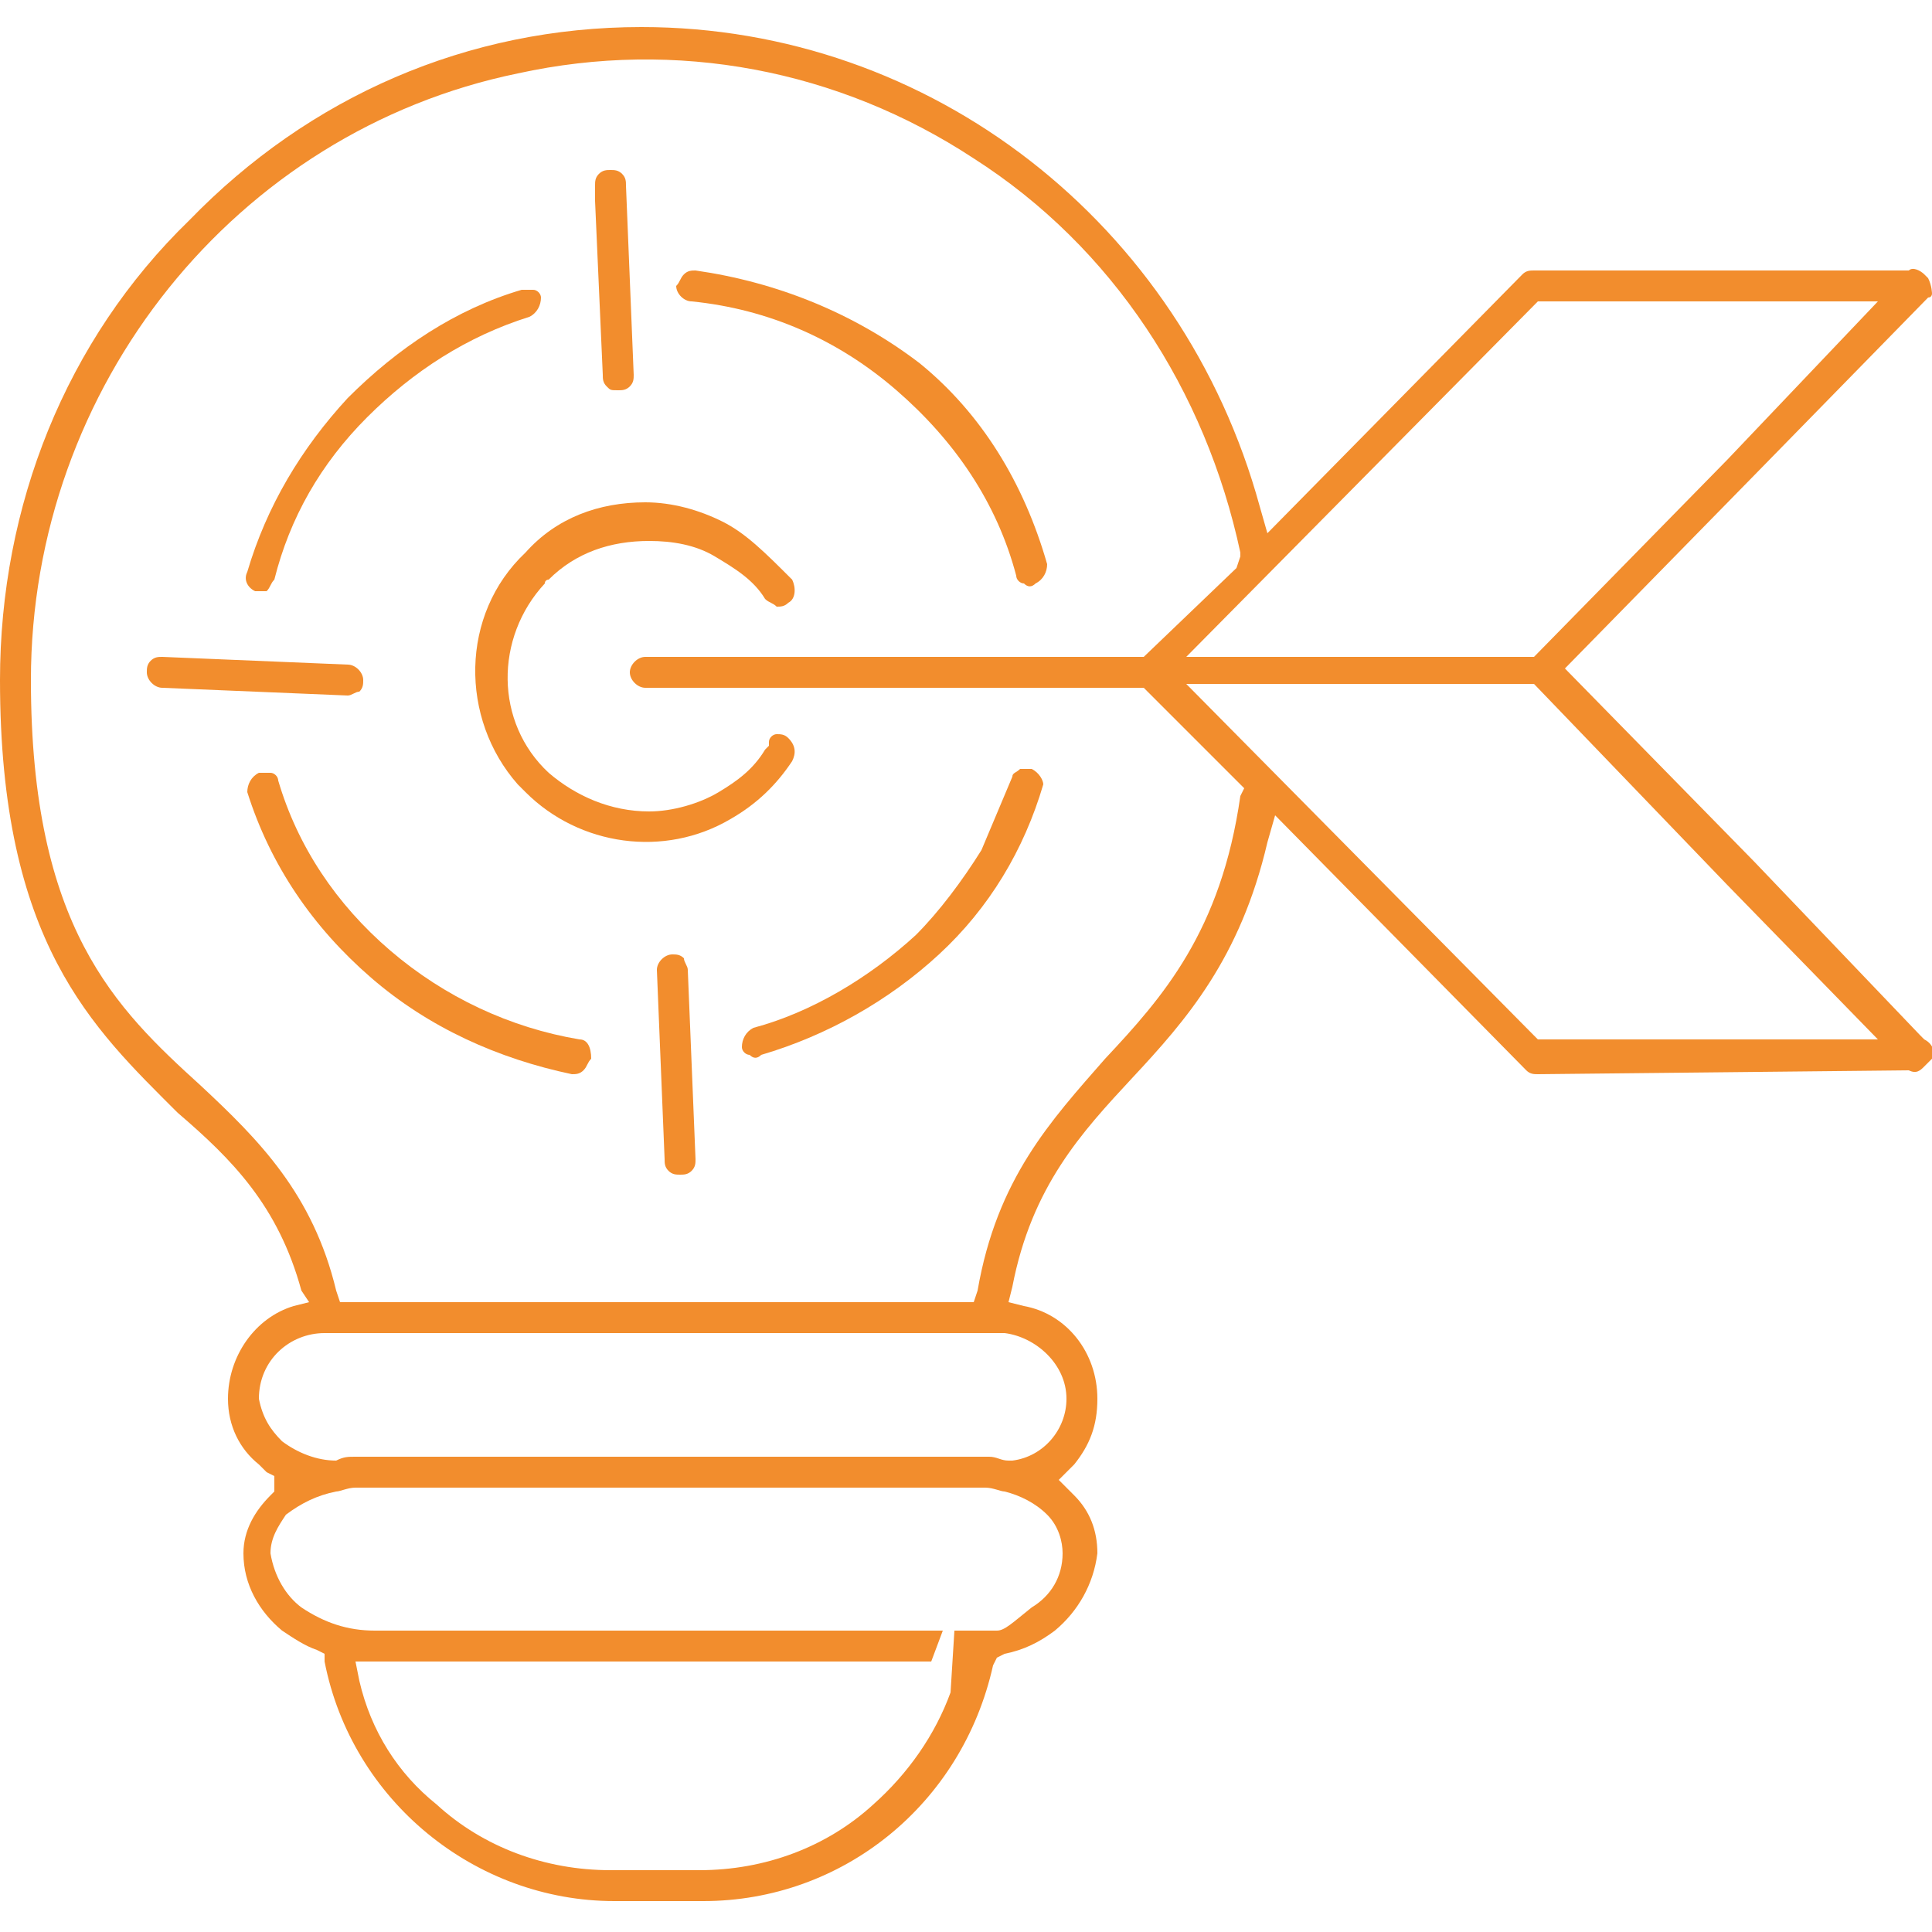
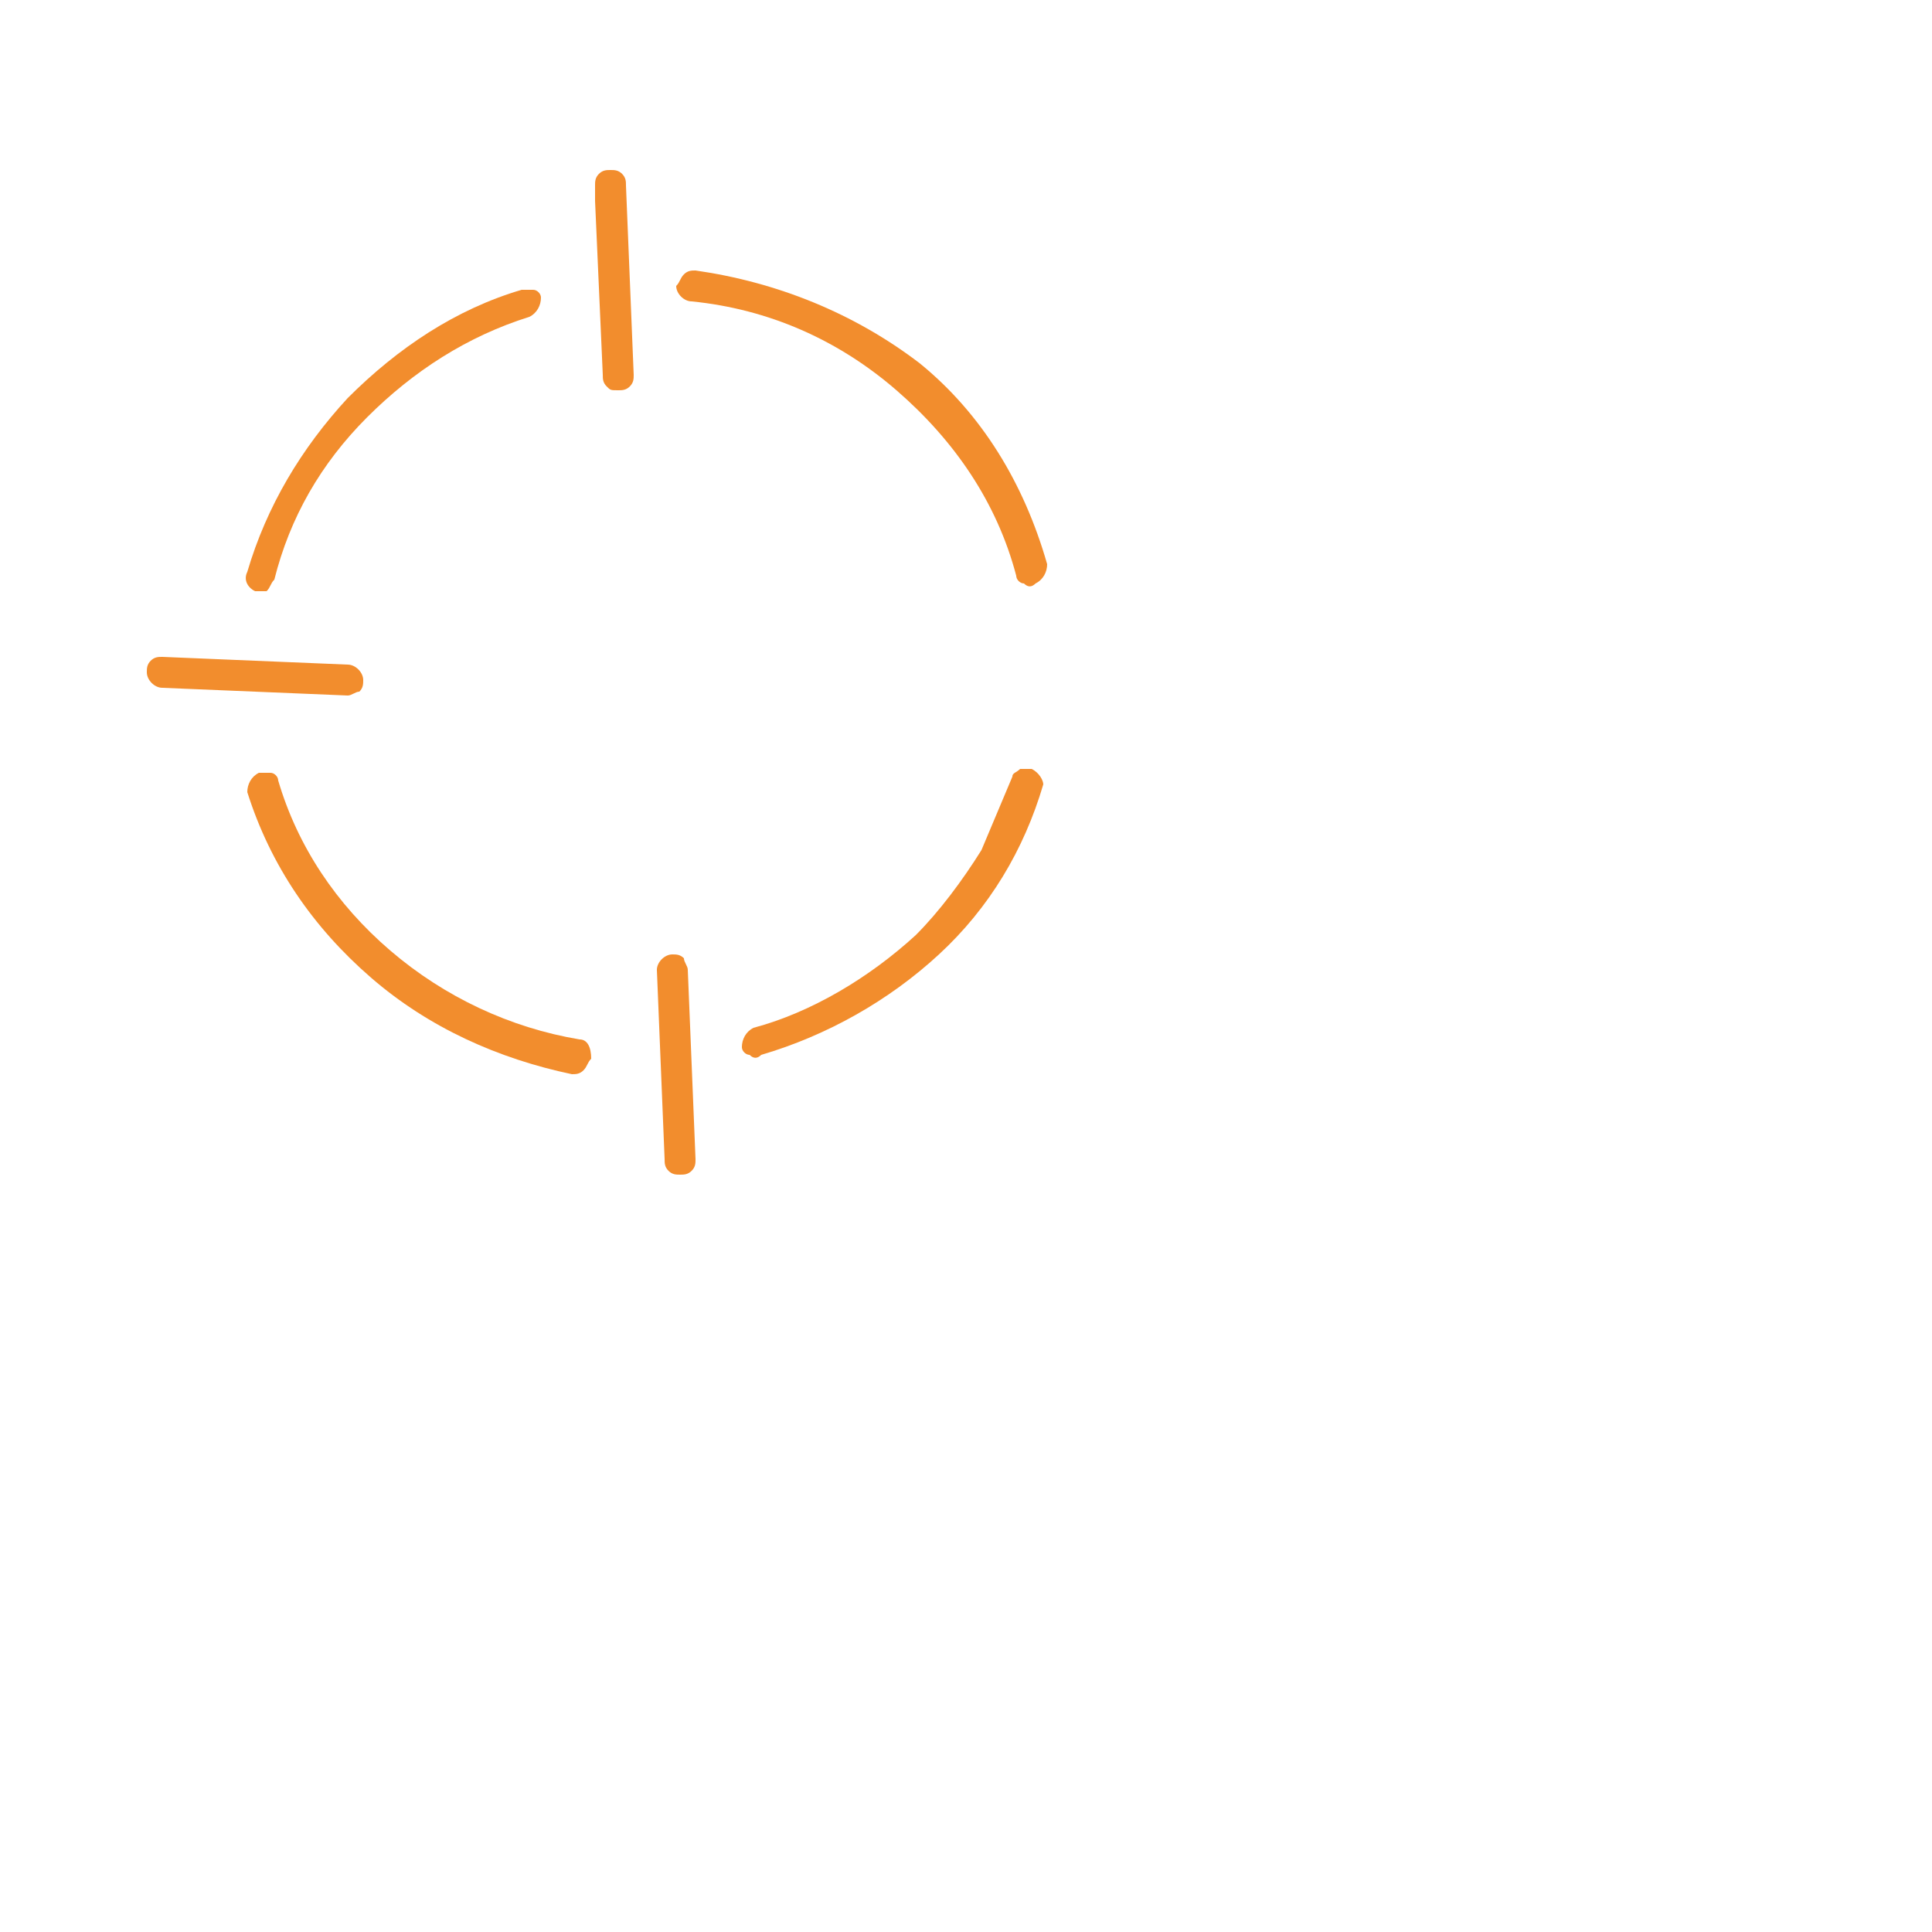
<svg xmlns="http://www.w3.org/2000/svg" xmlns:xlink="http://www.w3.org/1999/xlink" version="1.1" id="Layer_1" x="0px" y="0px" viewBox="0 0 50 50" style="enable-background:new 0 0 50 50;" xml:space="preserve">
  <style type="text/css">
	.st0{clip-path:url(#SVGID_2_);fill:#F28D2D;}
</style>
  <g>
    <defs>
      <rect id="SVGID_1_" x="0" y="0.7" width="50" height="48.5" />
    </defs>
    <clipPath id="SVGID_2_">
      <use xlink:href="#SVGID_1_" style="overflow:visible;" />
    </clipPath>
-     <path class="st0" d="M44.7,11.9l-5,5.1h-9l9.1-9.2h0.1l8.7,0L44.7,11.9z M44.7,22.9l3.9,4l-1.1,0l-7.7,0l-0.1-0.1l-9-9.1h9   L44.7,22.9z M32.1,20.6c-0.5,3.5-2,5.2-3.5,6.8c-1.4,1.6-2.8,3.1-3.3,6l-0.1,0.3H8.8l-0.1-0.3c-0.6-2.5-2-3.9-3.5-5.3   C3,26.1,0.8,24,0.8,17.6C0.8,10,6.1,3.4,13.4,1.9c4.1-0.9,8.3-0.1,11.8,2.2c3.6,2.3,6,6,6.9,10.2l0,0.1l-0.1,0.3L29.6,17H16.7   c-0.2,0-0.4,0.2-0.4,0.4c0,0.2,0.2,0.4,0.4,0.4h12.9l2.6,2.6L32.1,20.6z M27.6,36.2c0,0.8-0.6,1.5-1.4,1.6l0,0l-0.1,0   c-0.2,0-0.3-0.1-0.5-0.1c-0.2,0-0.4,0-0.6,0H9.8c-0.2,0-0.4,0-0.6,0c-0.2,0-0.3,0-0.5,0.1l0,0l0,0c-0.5,0-1-0.2-1.4-0.5   c-0.3-0.3-0.5-0.6-0.6-1.1c0-1,0.8-1.7,1.7-1.7h17.6C26.8,34.6,27.6,35.3,27.6,36.2 M27.5,40.2c0,0.6-0.3,1.1-0.8,1.4   c-0.5,0.4-0.7,0.6-0.9,0.6l-1.1,0l-0.1,1.6c-0.4,1.1-1.1,2.1-2,2.9c-1.2,1.1-2.8,1.7-4.5,1.7h-2.3c-1.7,0-3.3-0.6-4.5-1.7   c-1-0.8-1.7-1.9-2-3.2L9.2,43h14.9l0.3-0.8l-14.7,0c-0.7,0-1.3-0.2-1.9-0.6c-0.4-0.3-0.7-0.8-0.8-1.4c0-0.4,0.2-0.7,0.4-1   c0.4-0.3,0.8-0.5,1.3-0.6c0.1,0,0.3-0.1,0.5-0.1c0.2,0,0.3,0,0.5,0h15.2c0.2,0,0.4,0,0.6,0c0.2,0,0.4,0.1,0.5,0.1   c0.4,0.1,0.8,0.3,1.1,0.6C27.4,39.5,27.5,39.9,27.5,40.2 M49.9,7.2l-0.1-0.1C49.7,7,49.5,6.9,49.4,7l-0.1,0l-9.6,0   c-0.1,0-0.2,0-0.3,0.1l-6.6,6.7l-0.2-0.7c-2-7.3-8.5-12.4-16-12.4C12.1,0.7,8,2.5,4.9,5.7C1.7,8.8,0,13.1,0,17.6   c0,6.8,2.4,9,4.6,11.2C6,30,7.2,31.2,7.8,33.4L8,33.7l-0.4,0.1c-1,0.3-1.7,1.3-1.7,2.4c0,0.7,0.3,1.3,0.8,1.7   C6.8,38,6.8,38,6.9,38.1l0.2,0.1v0.4l-0.1,0.1c-0.4,0.4-0.7,0.9-0.7,1.5c0,0.8,0.4,1.5,1,2c0.3,0.2,0.6,0.4,0.9,0.5l0.2,0.1l0,0.2   c0.7,3.6,3.9,6.2,7.5,6.2h2.3c3.6,0,6.7-2.5,7.5-6.1l0.1-0.2l0.2-0.1c0.5-0.1,0.9-0.3,1.3-0.6c0.6-0.5,1-1.2,1.1-2   c0-0.6-0.2-1.1-0.6-1.5l-0.4-0.4l0.3-0.3c0,0,0.1-0.1,0.1-0.1c0.4-0.5,0.6-1,0.6-1.7c0-1.2-0.8-2.2-1.9-2.4l-0.4-0.1l0.1-0.4   c0.5-2.6,1.8-4,3.1-5.4c1.4-1.5,2.8-3.1,3.5-6.1l0.2-0.7l6.5,6.6c0.1,0.1,0.2,0.1,0.3,0.1l9.6-0.1l0,0c0.2,0.1,0.3,0,0.4-0.1   l0.1-0.1c0,0,0.1-0.1,0.1-0.1c0.1-0.2,0-0.4-0.2-0.5l-0.1-0.1l-4.3-4.5l-4.9-5l4.9-5l4.5-4.6c0.1,0,0.1-0.1,0.1-0.1   C50,7.6,50,7.4,49.9,7.2" />
-     <path class="st0" d="M18.7,13.5c-0.6-0.3-1.3-0.5-2-0.5c-1.2,0-2.3,0.4-3.1,1.3c-1.7,1.6-1.7,4.3-0.2,6c0.1,0.1,0.1,0.1,0.2,0.2   c1.4,1.4,3.6,1.7,5.3,0.7c0.7-0.4,1.2-0.9,1.6-1.5c0.1-0.2,0.1-0.4-0.1-0.6C20.3,19,20.2,19,20.1,19c-0.1,0-0.2,0.1-0.2,0.2l0,0.1   c0,0,0,0,0,0l-0.1,0.1l0,0c-0.3,0.5-0.7,0.8-1.2,1.1h0c-0.5,0.3-1.2,0.5-1.8,0.5c-1,0-1.9-0.4-2.6-1c-1.4-1.3-1.4-3.5-0.1-4.9   c0-0.1,0.1-0.1,0.1-0.1c0.7-0.7,1.6-1,2.6-1c0.6,0,1.2,0.1,1.7,0.4c0.5,0.3,1,0.6,1.3,1.1c0.1,0.1,0.2,0.1,0.3,0.2   c0.1,0,0.2,0,0.3-0.1c0.2-0.1,0.2-0.4,0.1-0.6C19.8,14.3,19.3,13.8,18.7,13.5" />
    <path class="st0" d="M6.6,15.3L6.6,15.3c0.1,0,0.2,0,0.3,0C7,15.2,7,15.1,7.1,15c0.4-1.6,1.2-3,2.4-4.2c1.2-1.2,2.6-2.1,4.2-2.6   c0.2-0.1,0.3-0.3,0.3-0.5c0-0.1-0.1-0.2-0.2-0.2c-0.1,0-0.1,0-0.2,0c0,0-0.1,0-0.1,0c-1.7,0.5-3.2,1.5-4.5,2.8   c-1.2,1.3-2.1,2.8-2.6,4.5C6.3,15,6.4,15.2,6.6,15.3" />
    <path class="st0" d="M9.3,17.9c0.1-0.1,0.1-0.2,0.1-0.3c0-0.2-0.2-0.4-0.4-0.4L4.2,17c0,0,0,0,0,0c-0.1,0-0.2,0-0.3,0.1   c-0.1,0.1-0.1,0.2-0.1,0.3c0,0.2,0.2,0.4,0.4,0.4L9,18l0,0.3V18C9.1,18,9.2,17.9,9.3,17.9" />
    <path class="st0" d="M17.9,7.8c2,0.2,3.8,1,5.3,2.3c1.5,1.3,2.6,2.9,3.1,4.8c0,0.1,0.1,0.2,0.2,0.2c0.1,0.1,0.2,0.1,0.3,0   c0.2-0.1,0.3-0.3,0.3-0.5c-0.6-2.1-1.7-3.9-3.3-5.2C22.1,8.1,20.1,7.3,18,7c-0.1,0-0.2,0-0.3,0.1c-0.1,0.1-0.1,0.2-0.2,0.3   C17.5,7.6,17.7,7.8,17.9,7.8" />
    <path class="st0" d="M15,26.9c-1.8-0.3-3.5-1.1-4.9-2.3c-1.4-1.2-2.4-2.7-2.9-4.4c0-0.1-0.1-0.2-0.2-0.2c-0.1,0-0.1,0-0.2,0   c0,0-0.1,0-0.1,0c-0.2,0.1-0.3,0.3-0.3,0.5c0.6,1.9,1.7,3.5,3.2,4.8c1.5,1.3,3.3,2.1,5.2,2.5c0.1,0,0.2,0,0.3-0.1   c0.1-0.1,0.1-0.2,0.2-0.3C15.3,27.1,15.2,26.9,15,26.9" />
    <path class="st0" d="M17.7,24.8c-0.1-0.1-0.2-0.1-0.3-0.1c-0.2,0-0.4,0.2-0.4,0.4l0.2,4.9c0,0.1,0,0.2,0.1,0.3   c0.1,0.1,0.2,0.1,0.3,0.1c0.1,0,0.2,0,0.3-0.1C18,30.2,18,30.1,18,30l-0.2-4.9C17.8,25,17.7,24.9,17.7,24.8" />
    <path class="st0" d="M26.7,19.9L26.7,19.9c-0.1,0-0.2,0-0.3,0c-0.1,0.1-0.2,0.1-0.2,0.2L25.4,22c-0.5,0.8-1.1,1.6-1.7,2.2   c-1.2,1.1-2.7,2-4.2,2.4c-0.2,0.1-0.3,0.3-0.3,0.5c0,0.1,0.1,0.2,0.2,0.2c0.1,0.1,0.2,0.1,0.3,0c1.7-0.5,3.3-1.4,4.6-2.6   c1.3-1.2,2.2-2.7,2.7-4.4C27,20.2,26.9,20,26.7,19.9" />
    <path class="st0" d="M15.4,5.2l0.2,4.5c0,0.1,0,0.2,0.1,0.3c0.1,0.1,0.1,0.1,0.3,0.1c0.1,0,0.2,0,0.3-0.1c0.1-0.1,0.1-0.2,0.1-0.3   l-0.2-4.9c0-0.1,0-0.2-0.1-0.3c-0.1-0.1-0.2-0.1-0.3-0.1c-0.1,0-0.2,0-0.3,0.1c-0.1,0.1-0.1,0.2-0.1,0.3L15.4,5.2L15.4,5.2z" />
  </g>
</svg>